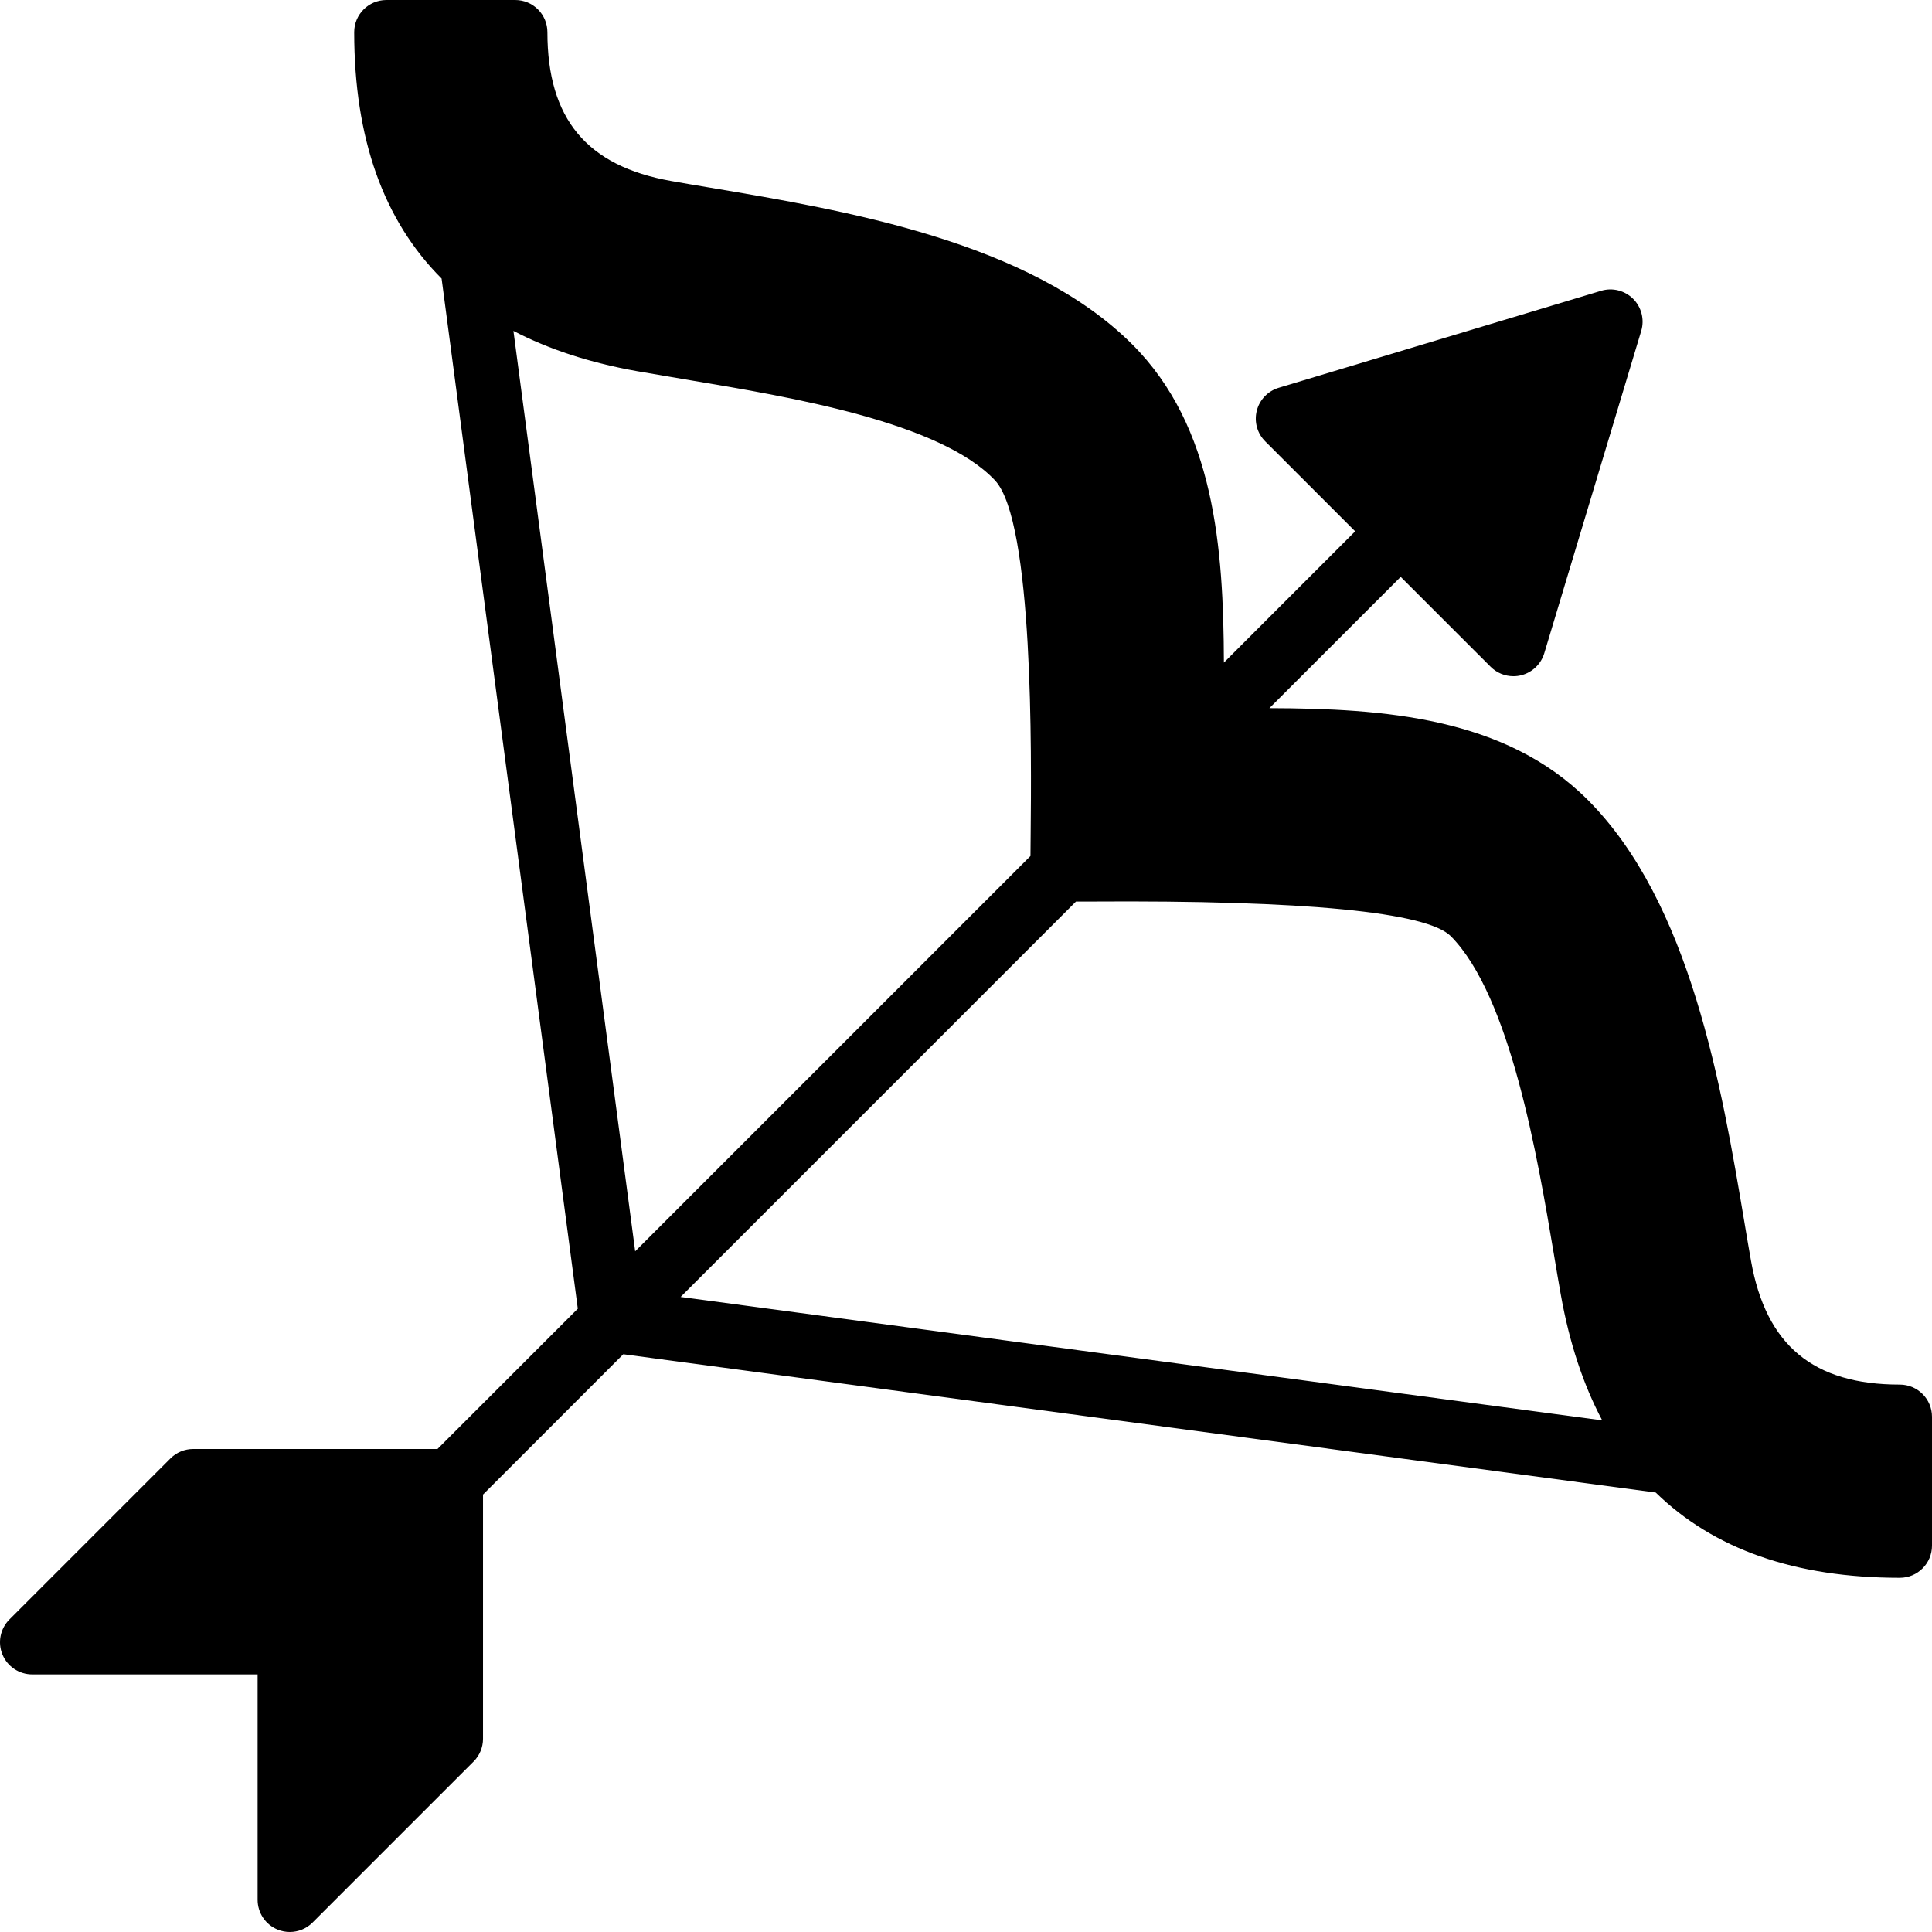
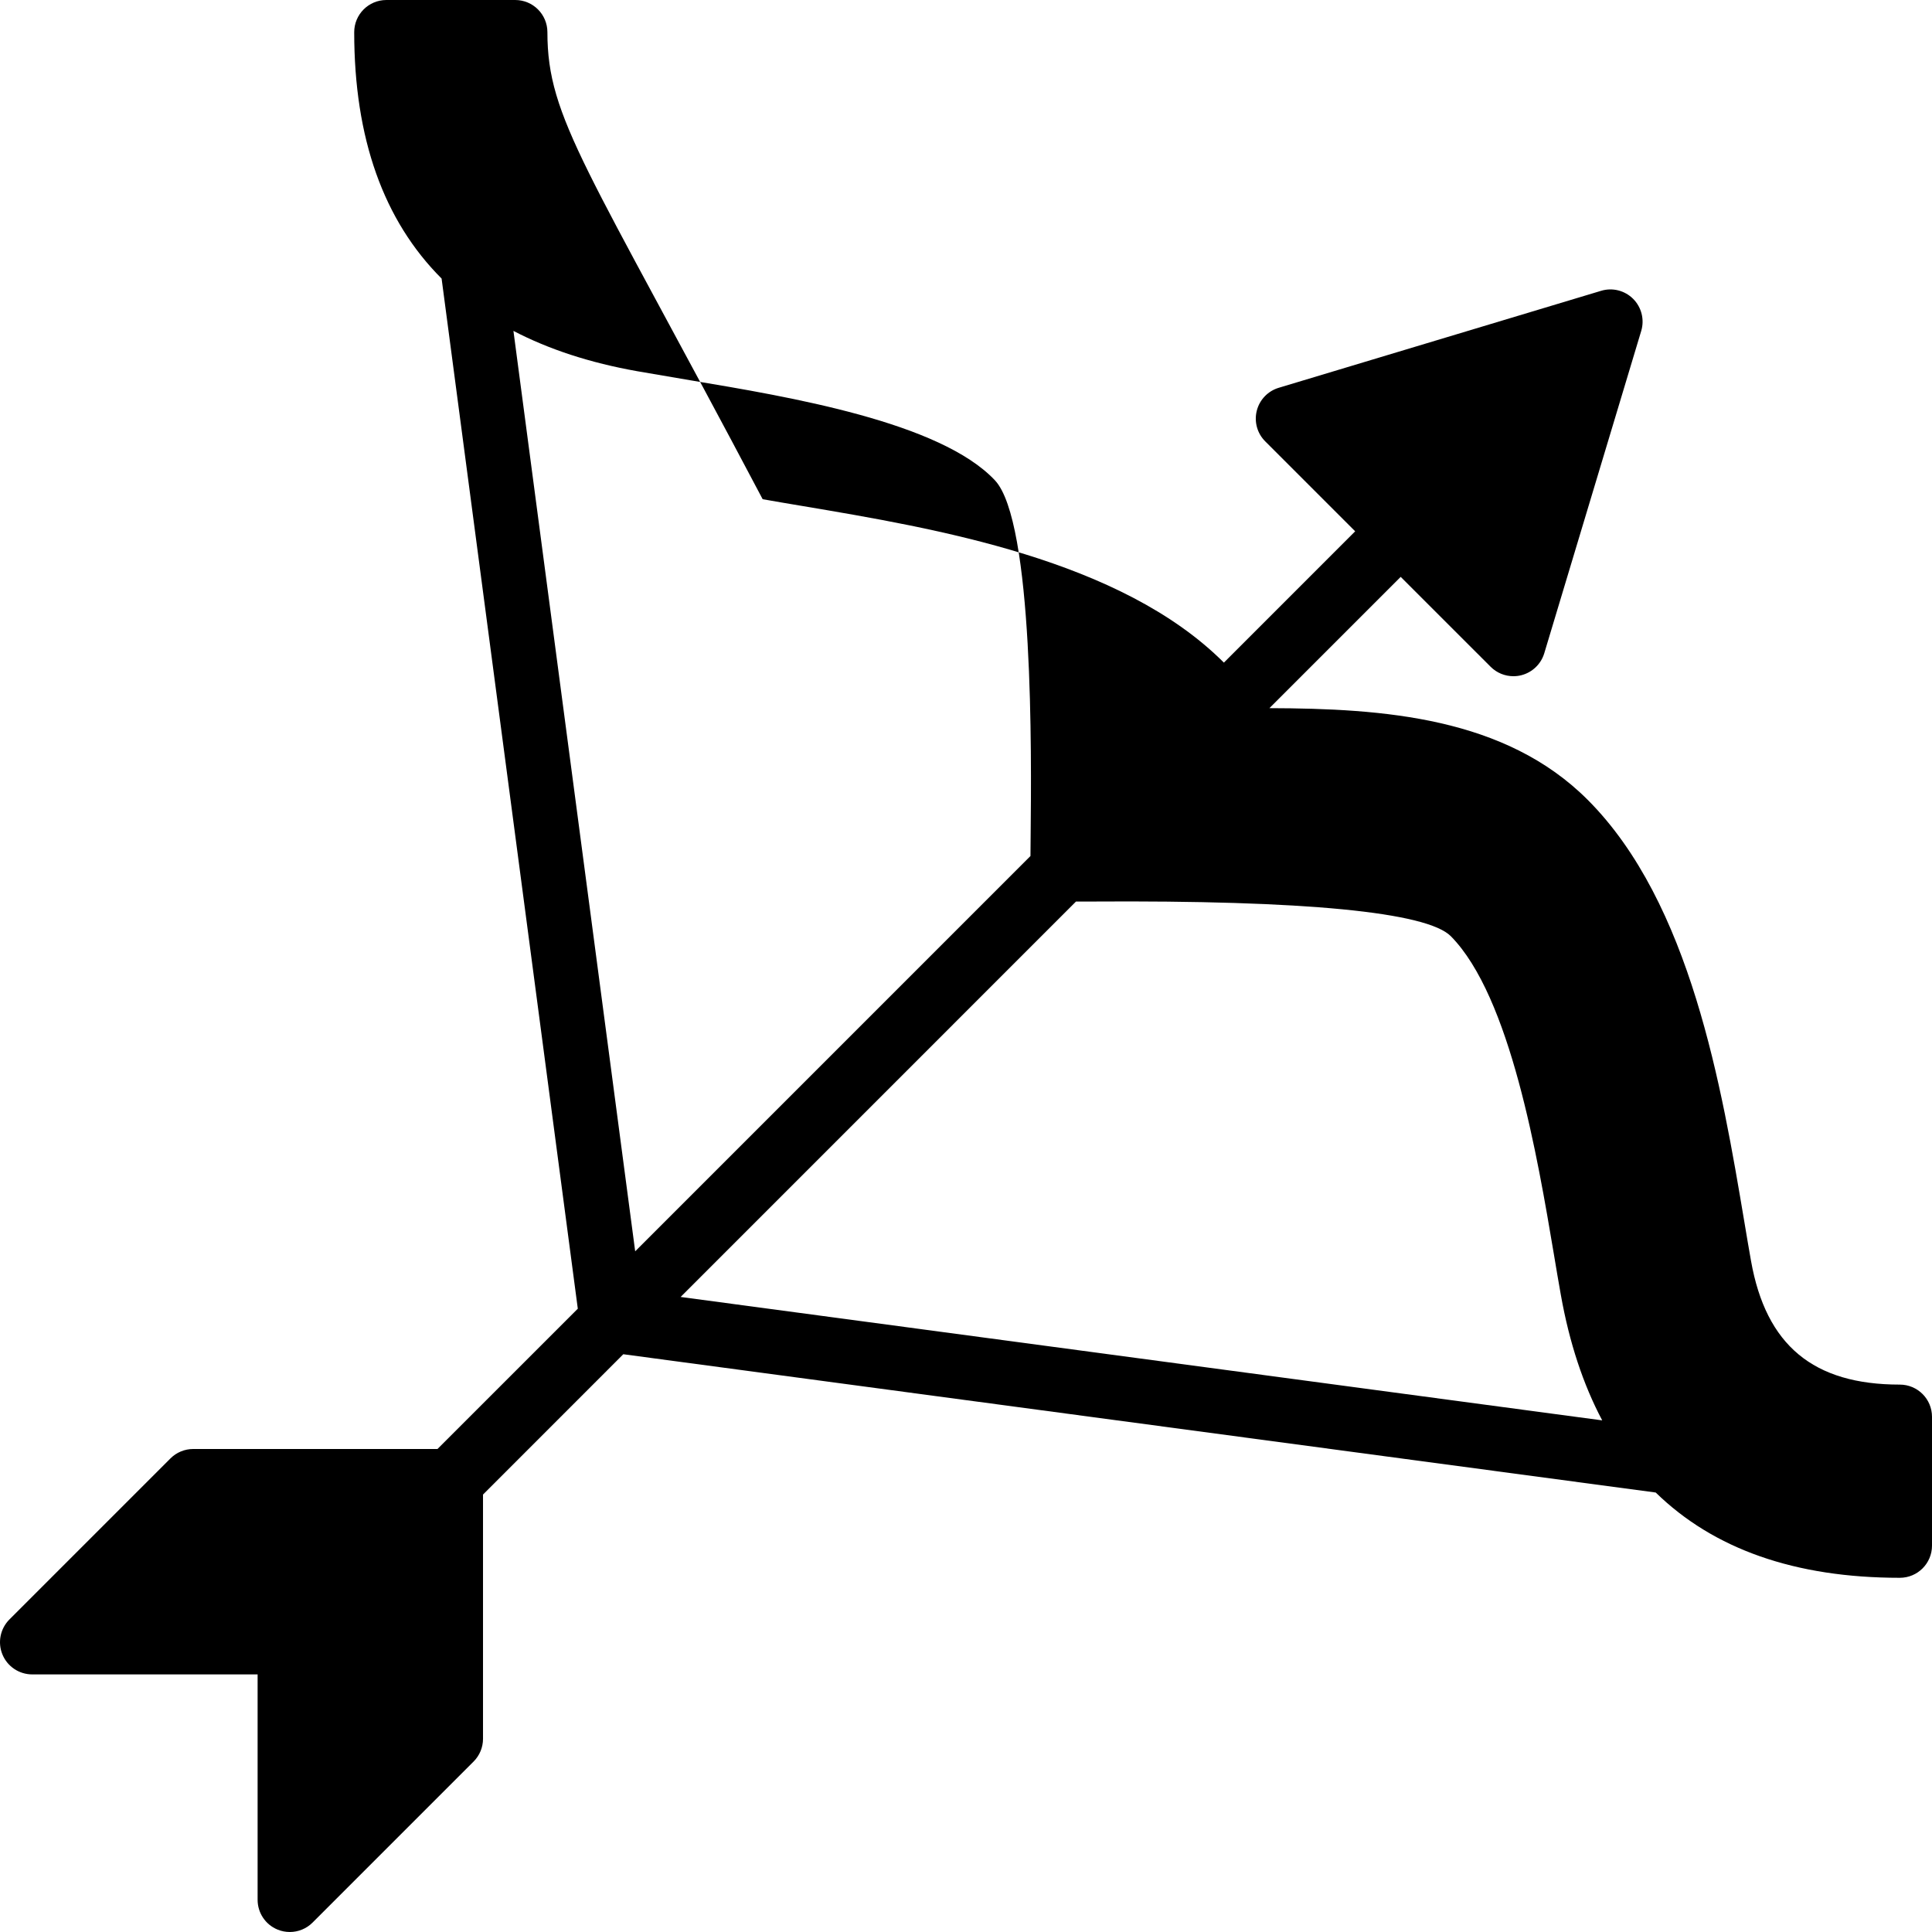
<svg xmlns="http://www.w3.org/2000/svg" fill="#000000" height="800px" width="800px" version="1.1" id="Layer_1" viewBox="0 0 503.608 503.608" xml:space="preserve">
  <g>
    <g>
-       <path d="M495.215,360.919c-22.553,0-34.866-10.24-38.778-32.222c-0.562-3.156-1.142-6.572-1.746-10.206    c-5.901-35.093-13.984-83.154-40.851-110.021c-21.496-21.496-53.114-23.795-82.944-23.879l34.22-34.22l23.443,23.435    c1.586,1.595,3.735,2.459,5.934,2.459c0.68,0,1.368-0.076,2.048-0.252c2.862-0.722,5.137-2.896,5.993-5.716l25.281-84.044    c0.881-2.954,0.076-6.169-2.107-8.351c-2.191-2.191-5.414-2.996-8.351-2.098l-84.035,25.281c-2.829,0.848-5.003,3.122-5.724,5.984    c-0.722,2.871,0.117,5.901,2.207,7.982l23.443,23.443l-34.22,34.228c-0.101-29.797-2.384-61.457-23.888-82.952    c-26.859-26.851-74.92-34.942-110.03-40.851c-3.626-0.604-7.034-1.183-10.198-1.746C152.93,43.261,142.69,30.939,142.69,8.394    c0-4.633-3.752-8.393-8.393-8.393h-33.574c-4.642,0-8.393,3.76-8.393,8.393c0,27.665,7.655,49.102,22.78,64.218l35.504,268.523    l-36.579,36.57H50.362c-2.233,0-4.365,0.89-5.934,2.459L2.461,422.132c-2.401,2.409-3.122,6.01-1.821,9.149    c1.293,3.139,4.365,5.179,7.756,5.179h58.754v58.754c0,3.399,2.04,6.463,5.179,7.755c1.041,0.436,2.132,0.638,3.215,0.638    c2.182,0,4.331-0.848,5.934-2.459l41.967-41.967c1.57-1.57,2.459-3.701,2.459-5.934v-63.664l36.57-36.579l269.119,36.05    c15.1,14.747,36.31,22.226,63.622,22.226c4.642,0,8.393-3.752,8.393-8.393v-33.574    C503.608,364.679,499.856,360.919,495.215,360.919z M133.835,86.252c9.233,4.818,19.985,8.326,32.264,10.509l13.824,2.359    c25.936,4.339,65.15,10.895,79.419,26.078c10.114,10.735,9.51,71.957,9.317,92.076c-0.017,2.14-0.034,4.062-0.05,5.859    L165.571,326.178L133.835,86.252z M177.414,338.072l103.055-103.063l4.029-0.008c55.825-0.369,87.502,2.77,93.696,9.048    c15.545,15.746,22.612,57.722,26.834,82.785c0.638,3.802,1.234,7.386,1.83,10.693c2.224,12.489,5.833,23.384,10.786,32.718    L177.414,338.072z" />
+       <path d="M495.215,360.919c-22.553,0-34.866-10.24-38.778-32.222c-0.562-3.156-1.142-6.572-1.746-10.206    c-5.901-35.093-13.984-83.154-40.851-110.021c-21.496-21.496-53.114-23.795-82.944-23.879l34.22-34.22l23.443,23.435    c1.586,1.595,3.735,2.459,5.934,2.459c0.68,0,1.368-0.076,2.048-0.252c2.862-0.722,5.137-2.896,5.993-5.716l25.281-84.044    c0.881-2.954,0.076-6.169-2.107-8.351c-2.191-2.191-5.414-2.996-8.351-2.098l-84.035,25.281c-2.829,0.848-5.003,3.122-5.724,5.984    c-0.722,2.871,0.117,5.901,2.207,7.982l23.443,23.443l-34.22,34.228c-26.859-26.851-74.92-34.942-110.03-40.851c-3.626-0.604-7.034-1.183-10.198-1.746C152.93,43.261,142.69,30.939,142.69,8.394    c0-4.633-3.752-8.393-8.393-8.393h-33.574c-4.642,0-8.393,3.76-8.393,8.393c0,27.665,7.655,49.102,22.78,64.218l35.504,268.523    l-36.579,36.57H50.362c-2.233,0-4.365,0.89-5.934,2.459L2.461,422.132c-2.401,2.409-3.122,6.01-1.821,9.149    c1.293,3.139,4.365,5.179,7.756,5.179h58.754v58.754c0,3.399,2.04,6.463,5.179,7.755c1.041,0.436,2.132,0.638,3.215,0.638    c2.182,0,4.331-0.848,5.934-2.459l41.967-41.967c1.57-1.57,2.459-3.701,2.459-5.934v-63.664l36.57-36.579l269.119,36.05    c15.1,14.747,36.31,22.226,63.622,22.226c4.642,0,8.393-3.752,8.393-8.393v-33.574    C503.608,364.679,499.856,360.919,495.215,360.919z M133.835,86.252c9.233,4.818,19.985,8.326,32.264,10.509l13.824,2.359    c25.936,4.339,65.15,10.895,79.419,26.078c10.114,10.735,9.51,71.957,9.317,92.076c-0.017,2.14-0.034,4.062-0.05,5.859    L165.571,326.178L133.835,86.252z M177.414,338.072l103.055-103.063l4.029-0.008c55.825-0.369,87.502,2.77,93.696,9.048    c15.545,15.746,22.612,57.722,26.834,82.785c0.638,3.802,1.234,7.386,1.83,10.693c2.224,12.489,5.833,23.384,10.786,32.718    L177.414,338.072z" />
    </g>
  </g>
</svg>